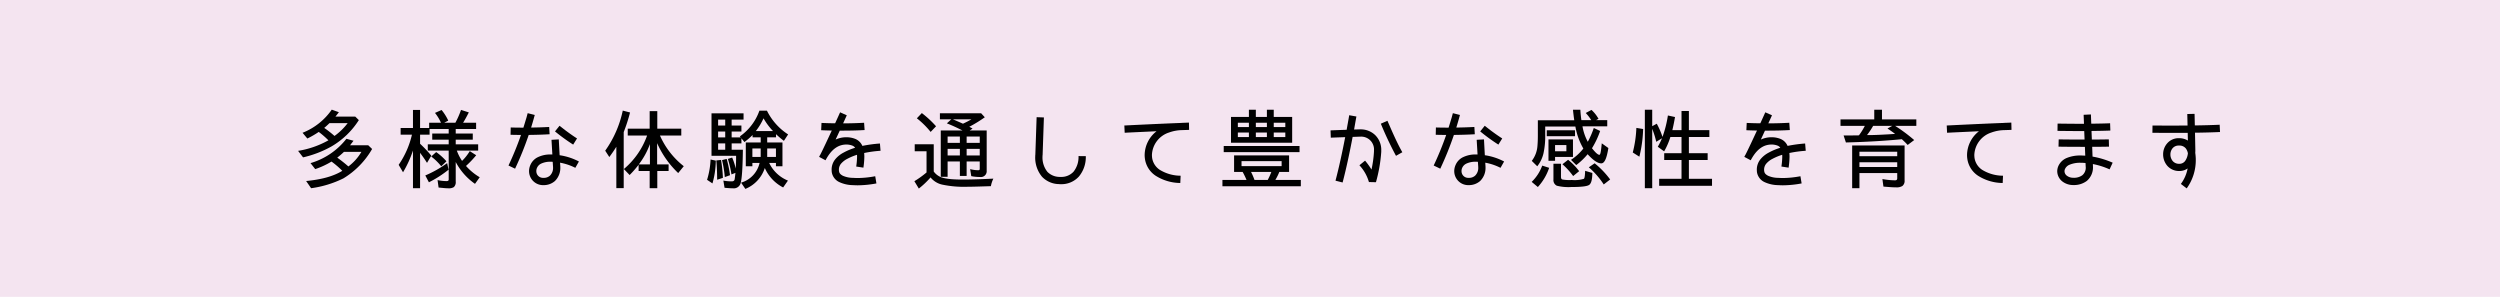
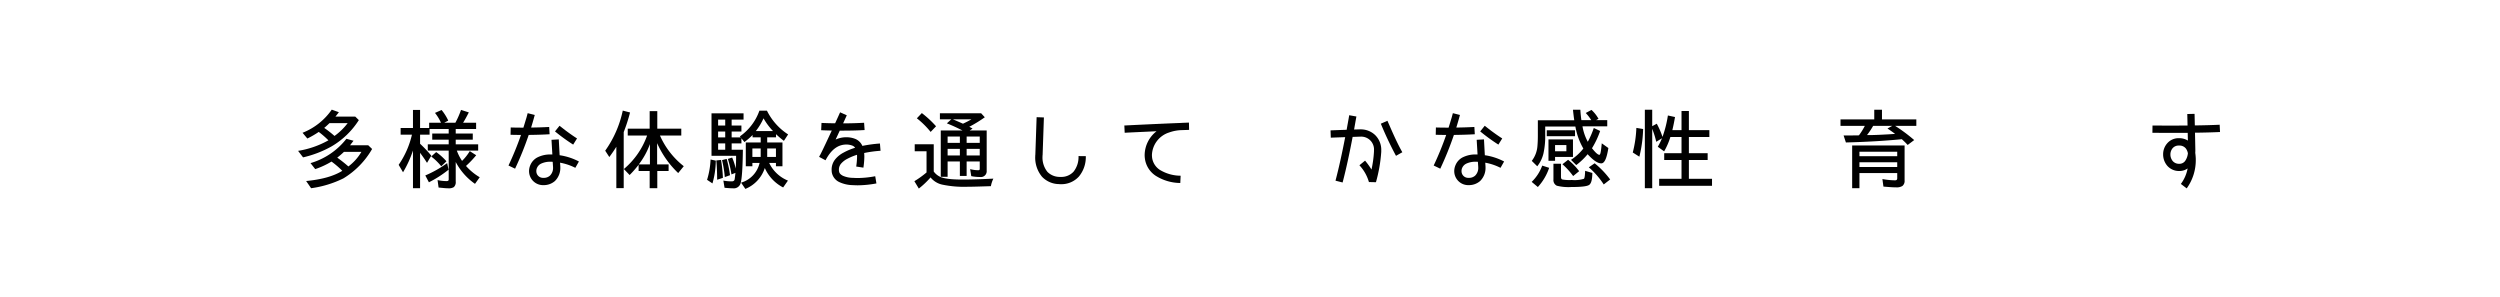
<svg xmlns="http://www.w3.org/2000/svg" width="642.027" height="76.244" viewBox="0 0 642.027 76.244">
-   <rect width="642.027" height="76.244" fill="#f4e4f0" />
  <path d="M77.829,40.415l-1.276-1.672a23.589,23.589,0,0,0,7.789-2.707,22.627,22.627,0,0,0-2.486-2.156,23.11,23.11,0,0,1-2.927,1.694l-1.232-1.474a16.512,16.512,0,0,0,7.503-5.941l1.826.66c-.396.528-.682.88-.88,1.122h5.083l.924.902a20.597,20.597,0,0,1-7.085,6.799A27.446,27.446,0,0,1,77.829,40.415Zm2.068,7.921-1.276-1.848c4.071-.396,7.085-1.254,9.285-2.619a21.962,21.962,0,0,0-2.772-2.376,21.065,21.065,0,0,1-4.18,1.937l-1.21-1.54a18.134,18.134,0,0,0,9.219-6.249l1.826.506c-.374.484-.572.748-.726.946a1.855,1.855,0,0,1-.176.22H94.573l.99.946a21.073,21.073,0,0,1-7.371,7.547A26.821,26.821,0,0,1,79.897,48.336Zm4.73-16.722c-.484.462-.924.88-1.364,1.232a27.789,27.789,0,0,1,2.64,2.068,15.671,15.671,0,0,0,3.388-3.3Zm3.697,7.393a19.321,19.321,0,0,1-1.716,1.475,34.785,34.785,0,0,1,2.86,2.266,12.706,12.706,0,0,0,3.344-3.741Z" />
  <path d="M109.663,41.823c-.66-1.034-1.232-1.848-1.782-2.574v9.087h-1.826V38.655a27.694,27.694,0,0,1-2.552,5.588l-1.122-1.914a22.559,22.559,0,0,0,3.411-7.745h-2.905V32.868h3.168V28.226h1.826v4.643h2.332V31.526h3.036a11.521,11.521,0,0,0-1.54-2.53l1.694-.748a12.501,12.501,0,0,1,1.716,2.728l-1.056.55h2.882a22.631,22.631,0,0,0,1.452-3.3l2.002.638c-.528,1.034-.99,1.893-1.474,2.663H122.271v1.606h-5.237v1.167H121.413v1.562h-4.379v1.21H122.799v1.606h-5.479a11.955,11.955,0,0,0,1.342,2.641,12.571,12.571,0,0,0,1.98-2.508l1.65,1.056a24.77,24.77,0,0,1-2.618,2.75A14.679,14.679,0,0,0,123.195,45.52l-1.21,1.694a15.758,15.758,0,0,1-4.951-5.61v5.017a1.712,1.712,0,0,1-.484,1.43,2.397,2.397,0,0,1-1.386.308c-.616,0-1.43-.088-2.53-.198l-.264-1.914a11.638,11.638,0,0,0,2.266.264c.44,0,.594-.132.594-.439V38.677h-5.369V37.071h5.369V35.86h-4.225v-1.562h4.225V33.132H110.323v1.453h-2.442V36.917a32.822,32.822,0,0,1,2.882,3.058Zm-.44,3.234a28.803,28.803,0,0,0,5.611-3.168L115.186,43.584a28.458,28.458,0,0,1-5.039,3.234Zm4.093-2.354a14.597,14.597,0,0,0-2.574-2.508l1.276-1.145a15.356,15.356,0,0,1,2.64,2.376Z" />
  <path d="M130.585,42.506a79.464,79.464,0,0,0,3.212-7.855c-1.606,0-2.684-.044-2.684-.044l.044-1.87c.022,0,1.342.044,3.234.044h.022c.33-1.034.594-1.937.792-2.574.198-.727.308-1.145.308-1.145l1.826.462c-.022,0-.33,1.276-.946,3.234,1.474-.021,3.102-.065,4.643-.154l.11,1.871c-1.804.11-3.719.154-5.369.176a83.153,83.153,0,0,1-3.499,8.669Zm17.162.594a14.054,14.054,0,0,0-3.917-1.32l.066,1.012v.154a4.691,4.691,0,0,1-1.386,3.543,4.361,4.361,0,0,1-2.86,1.056h-.308a3.603,3.603,0,0,1-3.476-3.564,3.877,3.877,0,0,1,.352-1.628,3.939,3.939,0,0,1,1.892-1.98,7.304,7.304,0,0,1,3.344-.704h.396l-.22-3.763,1.87-.11.22,4.071c.154.022.308.044.44.066a15.513,15.513,0,0,1,4.511,1.541Zm-5.721-.154v-.088l-.088-1.298a3.494,3.494,0,0,0-.484-.022,5.434,5.434,0,0,0-2.486.484,2.172,2.172,0,0,0-1.056,1.078,1.908,1.908,0,0,0-.176.88,1.702,1.702,0,0,0,1.738,1.694h.176a2.304,2.304,0,0,0,1.584-.572A2.743,2.743,0,0,0,142.026,42.945Zm3.19-9.461c.88.66,2.024,1.474,2.97,2.068l-.99,1.584a48.807,48.807,0,0,1-4.665-3.389l1.166-1.452S144.337,32.802,145.217,33.484Z" />
  <path d="M160.175,48.314h-1.892V37.687c-.484.792-1.034,1.606-1.804,2.641l-1.056-1.628a27.485,27.485,0,0,0,4.51-10.298l1.87.484A42.604,42.604,0,0,1,160.175,33.924Zm13.994-3.873a23.897,23.897,0,0,1-5.413-7.679v5.457h2.948v1.694h-2.904v4.422H166.842V43.914h-2.839V42.308a25.36,25.36,0,0,1-2.31,2.64l-1.474-1.54a19.953,19.953,0,0,0,5.963-8.603h-4.973V33.044H166.842V28.533h1.958v4.511h6.161v1.761h-5.479a20.525,20.525,0,0,0,6.117,7.877Zm-7.261-2.222V37.005a19.416,19.416,0,0,1-2.86,5.215Z" />
  <path d="M181.58,46.18a20.431,20.431,0,0,0,.902-5.215l1.342.286a21.98,21.98,0,0,1-.858,5.853Zm6.271-1.386a27.889,27.889,0,0,0-.924-3.982l1.1-.353a17.211,17.211,0,0,1,.924,2.839c.044-.902.088-1.915.088-3.103V40.019h-6.315V29.105h8.229V30.712h-3.059V32.23h2.509v1.541h-2.509v1.518h2.332l-.22-.264a13.55,13.55,0,0,0,5.017-6.601h1.936a15.331,15.331,0,0,0,5.435,6.095l-1.078,1.65a19.394,19.394,0,0,1-2.024-1.717v.814h-2.266V36.587h3.917v6.117H199.271v-.858h-1.738a9.125,9.125,0,0,0,4.819,4.532l-1.232,1.761a10.327,10.327,0,0,1-4.708-4.995,8.711,8.711,0,0,1-4.995,5.369l-1.1-1.606a6.833,6.833,0,0,0,4.753-5.061h-1.848v.858h-1.694V36.587h3.829V35.267h-2.09v-.594a17.43,17.43,0,0,1-2.09,1.804l-.77-.968V36.829h-2.509V38.457h2.883c-.066,4.643-.242,7.481-.594,8.647a1.83,1.83,0,0,1-2.002,1.254c-.66,0-1.32-.066-2.112-.132l-.308-1.849a11.283,11.283,0,0,0,2.134.198c.462,0,.704-.176.77-.55.066-.418.132-.969.198-1.629Zm-3.675,1.364c-.022-2.135-.088-3.631-.22-4.951l1.21-.132a35.642,35.642,0,0,1,.484,4.599Zm2.068-15.446H184.419V32.23h1.826Zm0,3.059H184.419v1.518h1.826Zm0,3.058H184.419V38.457h1.826Zm-.11,8.647a29.183,29.183,0,0,0-.704-4.357l1.188-.308a29.419,29.419,0,0,1,.858,4.181Zm9.219-7.349h-2.134v2.178h2.134Zm-1.254-4.467h4.423a16.483,16.483,0,0,1-2.442-3.278A15.313,15.313,0,0,1,194.1,33.66Zm5.171,4.467h-2.244v2.178H199.271Z" />
  <path d="M226.133,38.721a30.452,30.452,0,0,0-4.203.572c.022.308.044.638.044.946a21.202,21.202,0,0,1-.242,2.816l-1.849-.286a18.409,18.409,0,0,0,.22-2.53,3.573,3.573,0,0,0-.022-.484,14.356,14.356,0,0,0-2.53,1.057,5.191,5.191,0,0,0-1.606,1.276,2.393,2.393,0,0,0-.506,1.474,1.666,1.666,0,0,0,.022.33c.066.572.33.88.968,1.232a6.525,6.525,0,0,0,2.618.55c.418.022.836.044,1.21.044a24.648,24.648,0,0,0,4.51-.462l.308,1.849a26.627,26.627,0,0,1-4.796.484h-.022c-.418,0-.836-.022-1.298-.044a8.588,8.588,0,0,1-3.389-.77,3.41,3.41,0,0,1-1.98-2.685c0-.176-.022-.352-.022-.528a4.195,4.195,0,0,1,.902-2.618,6.861,6.861,0,0,1,2.178-1.76,15.27,15.27,0,0,1,2.949-1.232,1.43,1.43,0,0,0-.748-.572,4.29,4.29,0,0,0-1.519-.264c-1.452.022-3.41.572-5.17,3.762a1.805,1.805,0,0,0-.154.286l-1.65-.88c.088-.176.176-.352.286-.528.704-1.364,1.871-3.872,2.904-6.095.022-.044.044-.088.066-.132-.968-.022-1.915-.044-2.729-.088l.088-1.871c1.034.044,2.245.088,3.499.088.748-1.628,1.276-2.816,1.276-2.816l1.716.77s-.374.836-.946,2.068c1.958,0,3.895-.065,5.391-.154l.132,1.871c-1.694.11-3.851.154-6.007.154h-.375c-.33.726-.704,1.518-1.056,2.289a6.583,6.583,0,0,1,2.728-.595,6.259,6.259,0,0,1,2.178.375,3.381,3.381,0,0,1,1.958,1.848,35.531,35.531,0,0,1,4.511-.616Z" />
  <path d="M248.462,47.962a27.051,27.051,0,0,1-6.491-.55A5.31,5.31,0,0,1,238.979,45.564a21.542,21.542,0,0,1-3.015,2.86l-1.144-1.892a23.808,23.808,0,0,0,3.125-2.244V38.853h-3.037v-1.804h4.885v6.997a4.273,4.273,0,0,0,1.65,1.364c.99.462,2.882.704,5.743.704,1.892,0,4.445-.066,7.921-.242a7.666,7.666,0,0,0-.638,1.937C251.741,47.896,249.782,47.962,248.462,47.962Zm-9.461-14.082a22.068,22.068,0,0,0-3.542-3.499l1.276-1.342a26.218,26.218,0,0,1,3.653,3.388Zm10.759-.858-.726.484h4.357V43.826a1.494,1.494,0,0,1-1.694,1.628,10.871,10.871,0,0,1-2.267-.22l-.286-1.804a8.289,8.289,0,0,0,2.112.286c.242,0,.352-.088.352-.396V41.472h-3.367v3.718h-1.738V41.472h-3.146v3.938h-1.76V33.506H247.186c-1.364-.682-2.618-1.276-4.026-1.827l1.144-1.034h-2.926v-1.562h10.584l.946,1.034A34.519,34.519,0,0,1,248.924,32.56C249.21,32.714,249.452,32.824,249.76,33.022Zm-3.256,2.046h-3.146v1.628h3.146Zm0,3.168h-3.146v1.694h3.146Zm-1.782-7.591c.814.353,1.65.704,2.574,1.123a23.571,23.571,0,0,0,2.179-1.123Zm6.887,4.423h-3.367v1.628h3.367Zm0,3.168h-3.367v1.694h3.367Z" />
  <path d="M267.601,45.388a7.647,7.647,0,0,1-1.738-5.303,2.011,2.011,0,0,1,.022-.352l.33-9.638,1.87.066-.33,9.637a1.259,1.259,0,0,0-.022.286,5.865,5.865,0,0,0,1.254,4.049,4.414,4.414,0,0,0,3.059,1.298h.33a4.221,4.221,0,0,0,3.322-1.342,5.997,5.997,0,0,0,1.276-4.005l1.87.022a7.774,7.774,0,0,1-1.76,5.215,6.046,6.046,0,0,1-4.687,1.98h-.022a2.672,2.672,0,0,1-.418-.022A6.116,6.116,0,0,1,267.601,45.388Z" />
  <path d="M295.828,39.799c0,.22.022.462.044.704A4.47,4.47,0,0,0,297.83,43.605a10.323,10.323,0,0,0,5.369,1.519l-.088,1.87a12.009,12.009,0,0,1-6.337-1.87,6.269,6.269,0,0,1-2.75-4.379,6.84,6.84,0,0,1-.066-.946,7.855,7.855,0,0,1,3.059-6.095c-4.225.198-8.164.374-8.186.396l-.088-1.871s9.241-.462,14.654-.66a1.072,1.072,0,0,1,.264-.022c.616-.022,1.166-.044,1.672-.066l.044,1.871c-.528.021-1.166.044-1.87.065a10.299,10.299,0,0,0-3.3.616A6.316,6.316,0,0,0,295.828,39.799Z" />
-   <path d="M313.933,47.83V46.202h6.183a19.201,19.201,0,0,0-.99-2.046h-2.2V39.909h14.126v4.247h-2.508a14.751,14.751,0,0,1-1.012,2.046h6.535v1.628Zm.33-8.757V37.489H333.735v1.584Zm1.87-2.421V30.03h4.599V28.182h1.782v1.848H325.352V28.182h1.76v1.848h4.731v6.623Zm4.599-5.126H317.893V32.626h2.838Zm0,2.508H317.893v1.166h2.838Zm8.405,7.349H318.839v1.276h10.297Zm-7.855,2.772a16.954,16.954,0,0,1,.88,2.046h3.411a17.055,17.055,0,0,0,.924-2.046ZM325.352,31.526h-2.838V32.626H325.352Zm0,2.508h-2.838v1.166H325.352Zm4.731-2.508h-2.971V32.626h2.971Zm0,2.508h-2.971v1.166h2.971Z" />
  <path d="M353.116,34.65a5.314,5.314,0,0,1,1.606,4.026v.309a37.783,37.783,0,0,1-1.364,7.811l-1.804-.044a10.608,10.608,0,0,0-2.442-4.312l1.452-1.188a18.903,18.903,0,0,1,1.65,2.288,28.482,28.482,0,0,0,.638-4.621v-.242a3.296,3.296,0,0,0-3.455-3.586h-.11c-.55.022-1.21.044-1.914.066-.748,3.917-1.606,8.031-2.575,11.706l-1.826-.462c.924-3.499,1.76-7.415,2.486-11.178-1.936.066-3.696.132-3.696.132l-.066-1.87s2.002-.088,4.136-.154c.22-1.276.462-2.53.66-3.74l1.848.33c-.198,1.078-.396,2.2-.594,3.344.528-.022,1.056-.022,1.496-.044h.154A5.353,5.353,0,0,1,353.116,34.65Zm7.019,4.444-1.628.924a88.777,88.777,0,0,1-3.895-8.251l1.694-.749C357.077,32.736,358.573,36.367,360.135,39.095Z" />
  <path d="M368.185,42.506a79.345,79.345,0,0,0,3.212-7.855c-1.606,0-2.685-.044-2.685-.044l.044-1.87c.022,0,1.342.044,3.235.044h.022c.33-1.034.594-1.937.792-2.574.198-.727.308-1.145.308-1.145l1.826.462c-.022,0-.33,1.276-.946,3.234,1.475-.021,3.103-.065,4.643-.154l.11,1.871c-1.804.11-3.719.154-5.369.176a83.259,83.259,0,0,1-3.499,8.669Zm17.163.594a14.06,14.06,0,0,0-3.917-1.32l.066,1.012v.154a4.692,4.692,0,0,1-1.386,3.543A4.363,4.363,0,0,1,377.25,47.544h-.308a3.603,3.603,0,0,1-3.477-3.564,3.877,3.877,0,0,1,.352-1.628,3.94,3.94,0,0,1,1.892-1.98,7.305,7.305,0,0,1,3.345-.704h.396l-.22-3.763,1.871-.11.22,4.071c.154.022.308.044.44.066a15.512,15.512,0,0,1,4.511,1.541Zm-5.721-.154v-.088l-.088-1.298a3.49,3.49,0,0,0-.484-.022,5.432,5.432,0,0,0-2.486.484,2.17,2.17,0,0,0-1.056,1.078,1.903,1.903,0,0,0-.176.88,1.702,1.702,0,0,0,1.738,1.694H377.25a2.304,2.304,0,0,0,1.584-.572A2.743,2.743,0,0,0,379.626,42.945Zm3.19-9.461c.88.66,2.024,1.474,2.971,2.068l-.99,1.584a48.753,48.753,0,0,1-4.665-3.389l1.166-1.452S381.936,32.802,382.816,33.484Z" />
  <path d="M393.352,46.708a10.977,10.977,0,0,0,2.707-4.181l1.782.572a13.745,13.745,0,0,1-2.904,4.929Zm14.368-7.107a16.91,16.91,0,0,1-2.926,2.794l-1.342-1.342a13.366,13.366,0,0,0,3.168-2.904,17.164,17.164,0,0,1-2.046-5.655h-7.745v2.112a20.684,20.684,0,0,1-.462,4.841,8.419,8.419,0,0,1-1.584,3.256l-1.408-1.386a7.098,7.098,0,0,0,1.452-3.763c.066-.77.11-1.65.11-2.64V30.888h9.351c-.11-.726-.22-1.584-.33-2.706h1.893c.066,1.056.154,1.892.264,2.662h2.53a11.385,11.385,0,0,0-1.408-1.826l1.474-.792a9.103,9.103,0,0,1,1.804,2.288l-.616.33h2.86v1.606h-6.359a12.701,12.701,0,0,0,1.364,3.96,23.214,23.214,0,0,0,1.541-3.542l1.628.77a22.217,22.217,0,0,1-2.09,4.422c0,.044.022.066.066.088.902,1.144,1.475,1.606,1.827,1.606.286,0,.418-.902.616-2.948l1.694,1.21c-.396,2.509-.946,3.939-1.826,3.939C410.294,41.956,409.128,41.142,407.72,39.601Zm-10.496-4.621V33.462h7.261v1.519Zm2.134,5.325v.99H397.665v-5.501h6.292v4.511Zm4.181,7.723a12.151,12.151,0,0,1-3.718-.33,1.576,1.576,0,0,1-.88-1.584v-4.071h1.937v3.344c0,.44.132.639.33.704a10.345,10.345,0,0,0,2.442.132,8.094,8.094,0,0,0,3.124-.308c.154-.176.264-.726.308-2.046l1.849.55c-.022,1.606-.242,2.574-.749,3.015C407.698,47.853,406.092,48.028,403.539,48.028Zm-1.276-10.781h-2.905v1.606h2.905Zm1.738,7.965a18.764,18.764,0,0,0-2.75-3.036l1.452-1.145A16.136,16.136,0,0,1,405.542,43.958Zm7.855,2.156a20.853,20.853,0,0,0-3.829-4.4l1.496-1.034a22.397,22.397,0,0,1,3.983,4.158Z" />
  <path d="M419.312,39.161a29.523,29.523,0,0,0,.924-6.315l1.738.286a33.227,33.227,0,0,1-.968,7.107Zm3.103,9.175V28.182h1.892v4.225l1.167-.638a20.143,20.143,0,0,1,1.474,3.388,28.973,28.973,0,0,0,1.386-5.5l1.826.396c-.198,1.166-.418,2.267-.682,3.366h2.354V28.512h1.892V33.418h5.259V35.179h-5.259v4.158h4.819v1.761h-4.819V45.916h5.941v1.804H426.089V45.916h5.743V41.098h-4.445V39.337h4.445V35.179h-2.861a17.595,17.595,0,0,1-1.606,3.696l-1.628-1.188a16.722,16.722,0,0,0,1.078-2.178l-1.474.902a21.873,21.873,0,0,0-1.034-3.323V48.336Z" />
-   <path d="M463.733,38.721a30.452,30.452,0,0,0-4.203.572c.022.308.044.638.044.946a21.201,21.201,0,0,1-.242,2.816l-1.848-.286a18.481,18.481,0,0,0,.22-2.53,3.575,3.575,0,0,0-.022-.484,14.355,14.355,0,0,0-2.53,1.057,5.191,5.191,0,0,0-1.606,1.276,2.393,2.393,0,0,0-.506,1.474,1.665,1.665,0,0,0,.022.33c.066.572.33.88.968,1.232a6.525,6.525,0,0,0,2.618.55c.418.022.836.044,1.21.044a24.648,24.648,0,0,0,4.51-.462l.308,1.849a26.627,26.627,0,0,1-4.796.484h-.022c-.418,0-.836-.022-1.298-.044a8.588,8.588,0,0,1-3.389-.77,3.41,3.41,0,0,1-1.98-2.685c0-.176-.022-.352-.022-.528a4.192,4.192,0,0,1,.902-2.618,6.861,6.861,0,0,1,2.178-1.76,15.271,15.271,0,0,1,2.949-1.232,1.43,1.43,0,0,0-.748-.572,4.29,4.29,0,0,0-1.519-.264c-1.452.022-3.41.572-5.17,3.762a1.806,1.806,0,0,0-.154.286l-1.65-.88c.088-.176.176-.352.286-.528.704-1.364,1.871-3.872,2.905-6.095l.066-.132c-.968-.022-1.915-.044-2.729-.088l.088-1.871c1.034.044,2.245.088,3.499.088.748-1.628,1.276-2.816,1.276-2.816l1.716.77s-.374.836-.946,2.068c1.958,0,3.895-.065,5.391-.154l.132,1.871c-1.694.11-3.851.154-6.007.154h-.374c-.33.726-.704,1.518-1.057,2.289a6.587,6.587,0,0,1,2.729-.595,6.259,6.259,0,0,1,2.178.375,3.381,3.381,0,0,1,1.958,1.848,35.531,35.531,0,0,1,4.511-.616Z" />
  <path d="M486.678,32.318a41.408,41.408,0,0,1,4.907,3.652L489.913,37.225c-.55-.594-1.034-1.056-1.497-1.474-4.533.44-9.263.704-14.368.836l-.594-1.805c.352,0,1.584.022,3.938-.021a16.468,16.468,0,0,0,1.518-2.442h-6.249V30.668h8.669V28.182H483.312V30.668h8.823v1.65Zm.286,15.798c-.902,0-1.958-.088-3.278-.198l-.264-1.936a19.797,19.797,0,0,0,3.212.33c.418,0,.594-.154.594-.528V44.442h-9.704v3.895h-1.87v-10.98h13.466V46.334a1.642,1.642,0,0,1-.572,1.43A2.77,2.77,0,0,1,486.964,48.116Zm.264-9.153h-9.704v1.145h9.704Zm0,2.707h-9.704v1.21h9.704Zm-6.183-9.351a18.555,18.555,0,0,1-1.584,2.376h.242c1.892,0,3.674-.11,5.303-.198l1.672-.11c-.506-.396-1.1-.814-1.958-1.386l1.254-.682Z" />
-   <path d="M507.027,39.799c0,.22.022.462.044.704a4.47,4.47,0,0,0,1.958,3.103,10.323,10.323,0,0,0,5.369,1.519l-.088,1.87a12.009,12.009,0,0,1-6.337-1.87,6.267,6.267,0,0,1-2.75-4.379,6.839,6.839,0,0,1-.066-.946,7.855,7.855,0,0,1,3.059-6.095c-4.225.198-8.164.374-8.186.396l-.088-1.871s9.241-.462,14.654-.66a1.07,1.07,0,0,1,.264-.022c.616-.022,1.167-.044,1.672-.066l.044,1.871c-.528.021-1.166.044-1.87.065a10.299,10.299,0,0,0-3.3.616A6.316,6.316,0,0,0,507.027,39.799Z" />
-   <path d="M534.175,31.79h1.012l-.088-2.311,1.87-.088.088,2.376c1.628-.022,3.278-.044,4.84-.11l.066,1.87c-1.562.066-3.213.088-4.841.11l.088,2.201c1.54,0,3.059-.022,4.356-.044l.044,1.871c-1.298.021-2.794.044-4.312.044l.088,2.508.396.066a22.712,22.712,0,0,1,4.774,1.496l-.792,1.716a18.959,18.959,0,0,0-4.291-1.364l.022.572v.044a4.542,4.542,0,0,1-1.584,3.718,5.495,5.495,0,0,1-3.455,1.057h-.022a4.522,4.522,0,0,1-2.882-.99,3.394,3.394,0,0,1-1.232-2.553,3.433,3.433,0,0,1,.374-1.518,4.066,4.066,0,0,1,2.068-1.892,9.019,9.019,0,0,1,3.586-.638c.352,0,.748.022,1.166.044l-.088-2.266h-.858c-2.398,0-4.599-.022-5.918-.044l.044-1.871c1.298.022,3.499.044,5.875.044h.771l-.088-2.179h-1.078c-2.53,0-4.687-.044-5.787-.044l.022-1.87C529.511,31.746,531.667,31.79,534.175,31.79Zm1.408,10.077c-.44-.044-.858-.065-1.232-.065h-.022a6.938,6.938,0,0,0-2.794.483,2.18,2.18,0,0,0-1.166,1.013,1.366,1.366,0,0,0-.176.682,1.446,1.446,0,0,0,.572,1.122,2.679,2.679,0,0,0,1.694.55,3.633,3.633,0,0,0,2.289-.638,2.509,2.509,0,0,0,.88-2.244Z" />
  <path d="M561.83,34.122h-4.797c-2.508,0-4.269-.021-4.269-.021l.022-1.871s1.738.022,4.247.022c1.408,0,3.059,0,4.753-.022l-.066-2.948,1.87-.044.066,2.971c2.267-.022,4.533-.088,6.381-.176l.088,1.87c-1.87.088-4.158.154-6.425.176L563.788,38.479c0,.264,0,.506-.022.77a15.014,15.014,0,0,1,.132,1.496v.242a12.325,12.325,0,0,1-2.333,7.393l-1.496-1.144a9.533,9.533,0,0,0,1.738-3.982,3.536,3.536,0,0,1-2.156.66h-.242a3.998,3.998,0,0,1-2.794-1.299,4.491,4.491,0,0,1-1.1-2.816V39.623a4.229,4.229,0,0,1,1.012-2.772,3.844,3.844,0,0,1,3.014-1.364h.198a4.234,4.234,0,0,1,2.134.616l-.044-2.002Zm.044,5.237a2.944,2.944,0,0,0-.528-1.232,2.066,2.066,0,0,0-1.694-.748h-.11a2.013,2.013,0,0,0-1.606.704,2.502,2.502,0,0,0-.55,1.562v.088a2.594,2.594,0,0,0,.616,1.65,2.088,2.088,0,0,0,1.496.682h.154a1.792,1.792,0,0,0,1.584-.836A4.064,4.064,0,0,0,561.874,39.359Z" />
</svg>